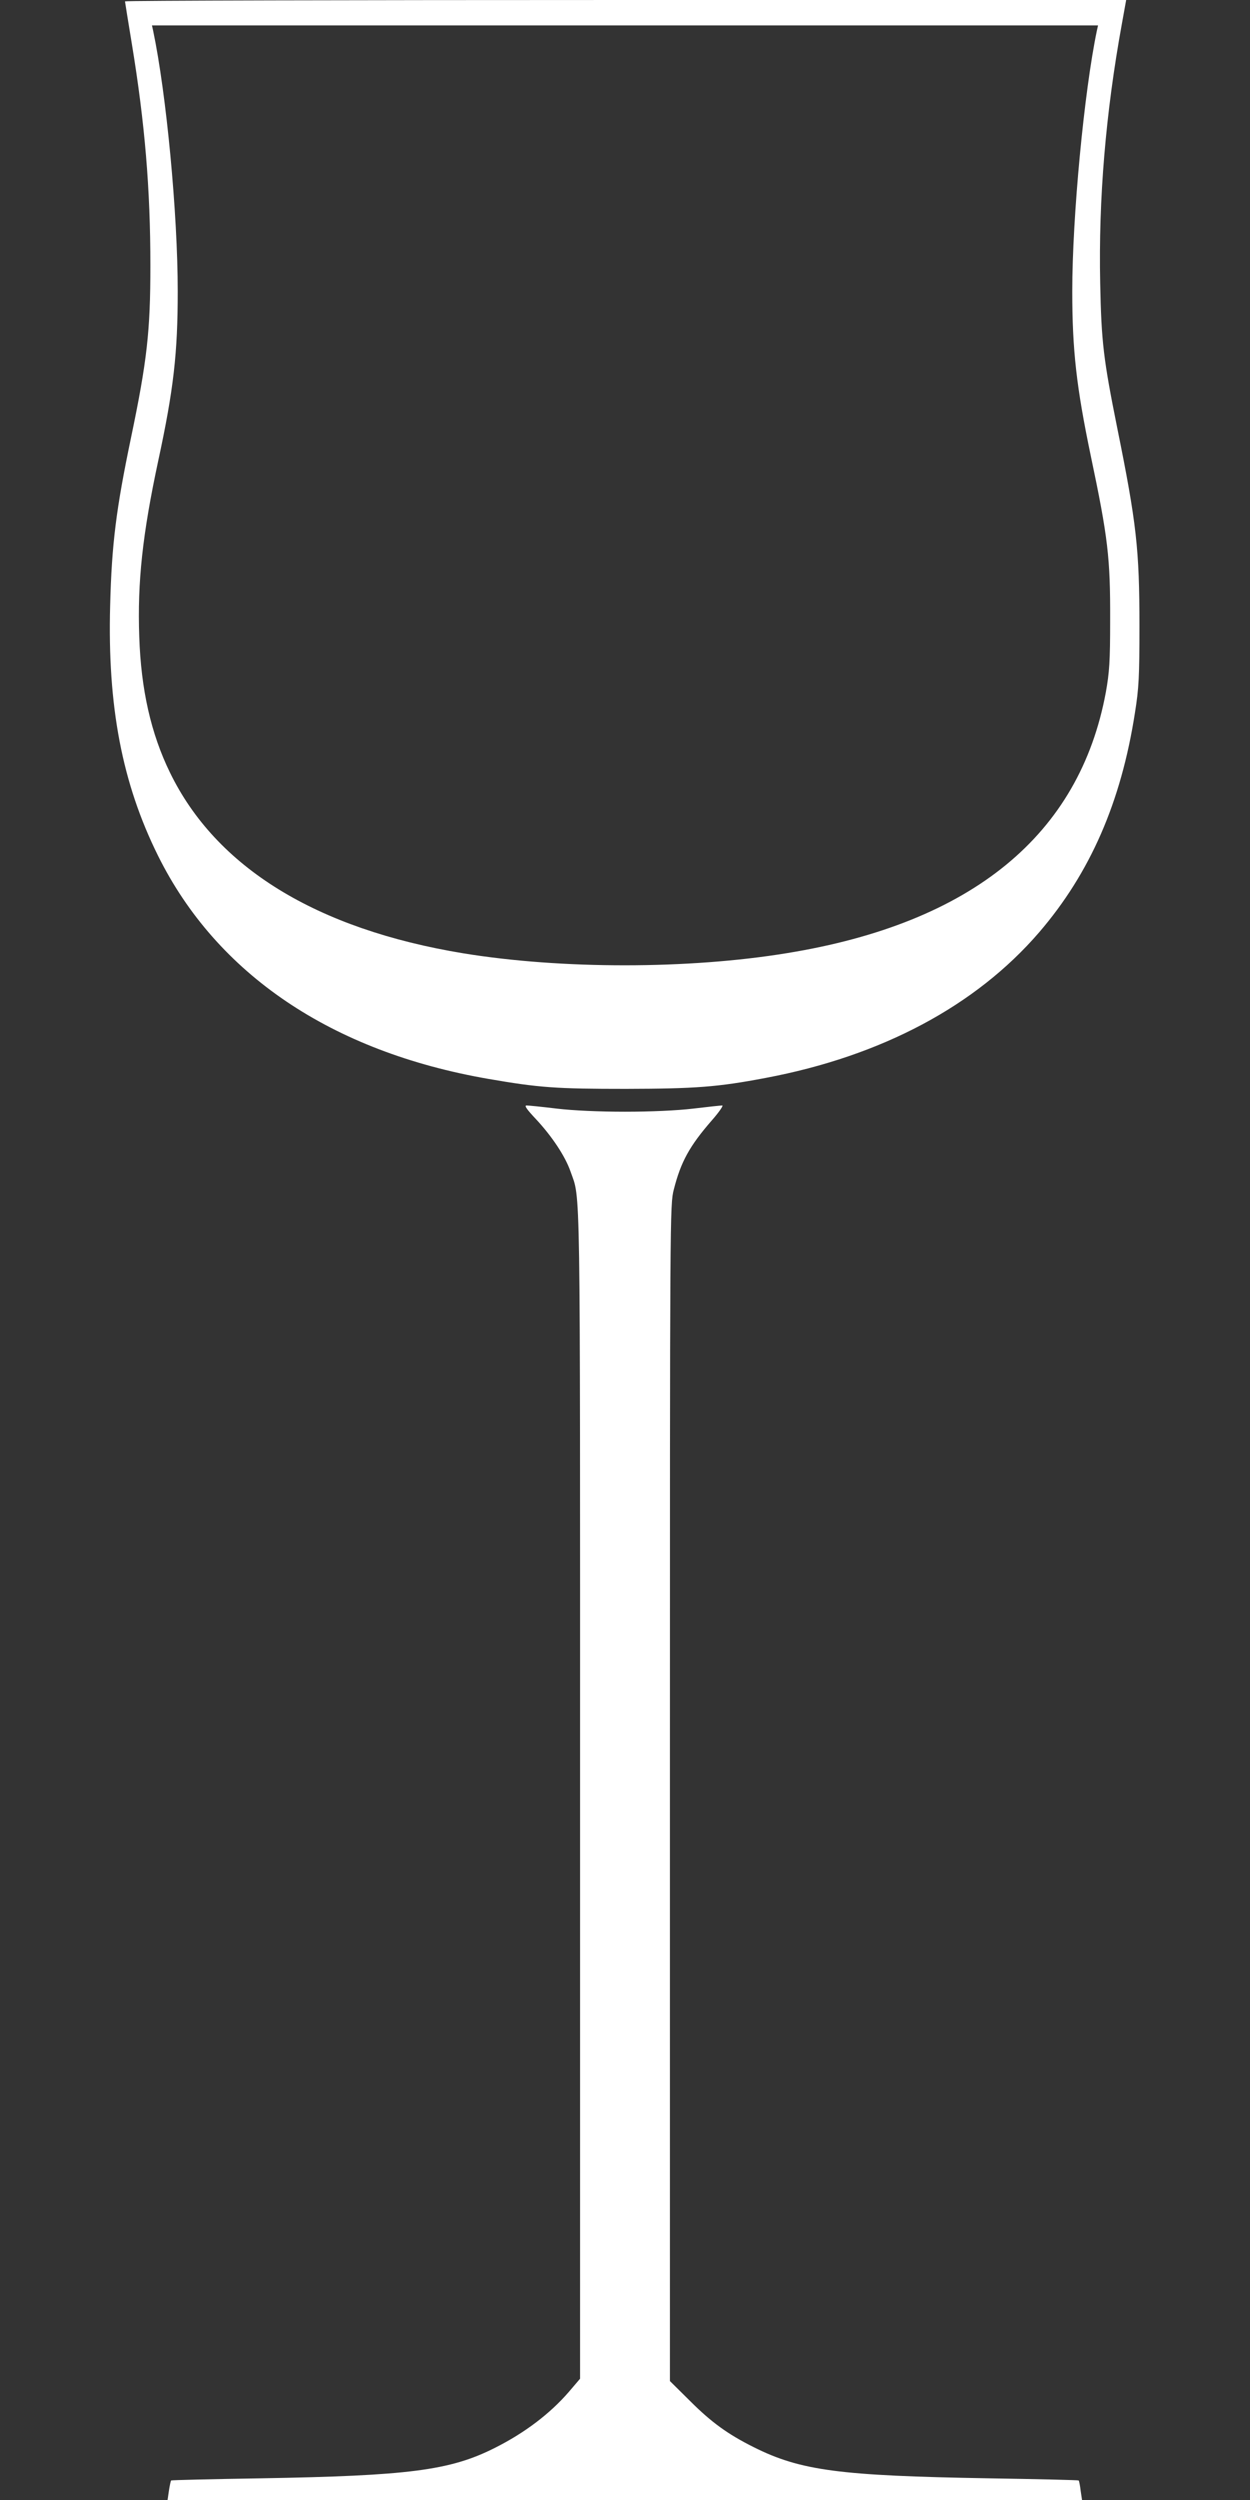
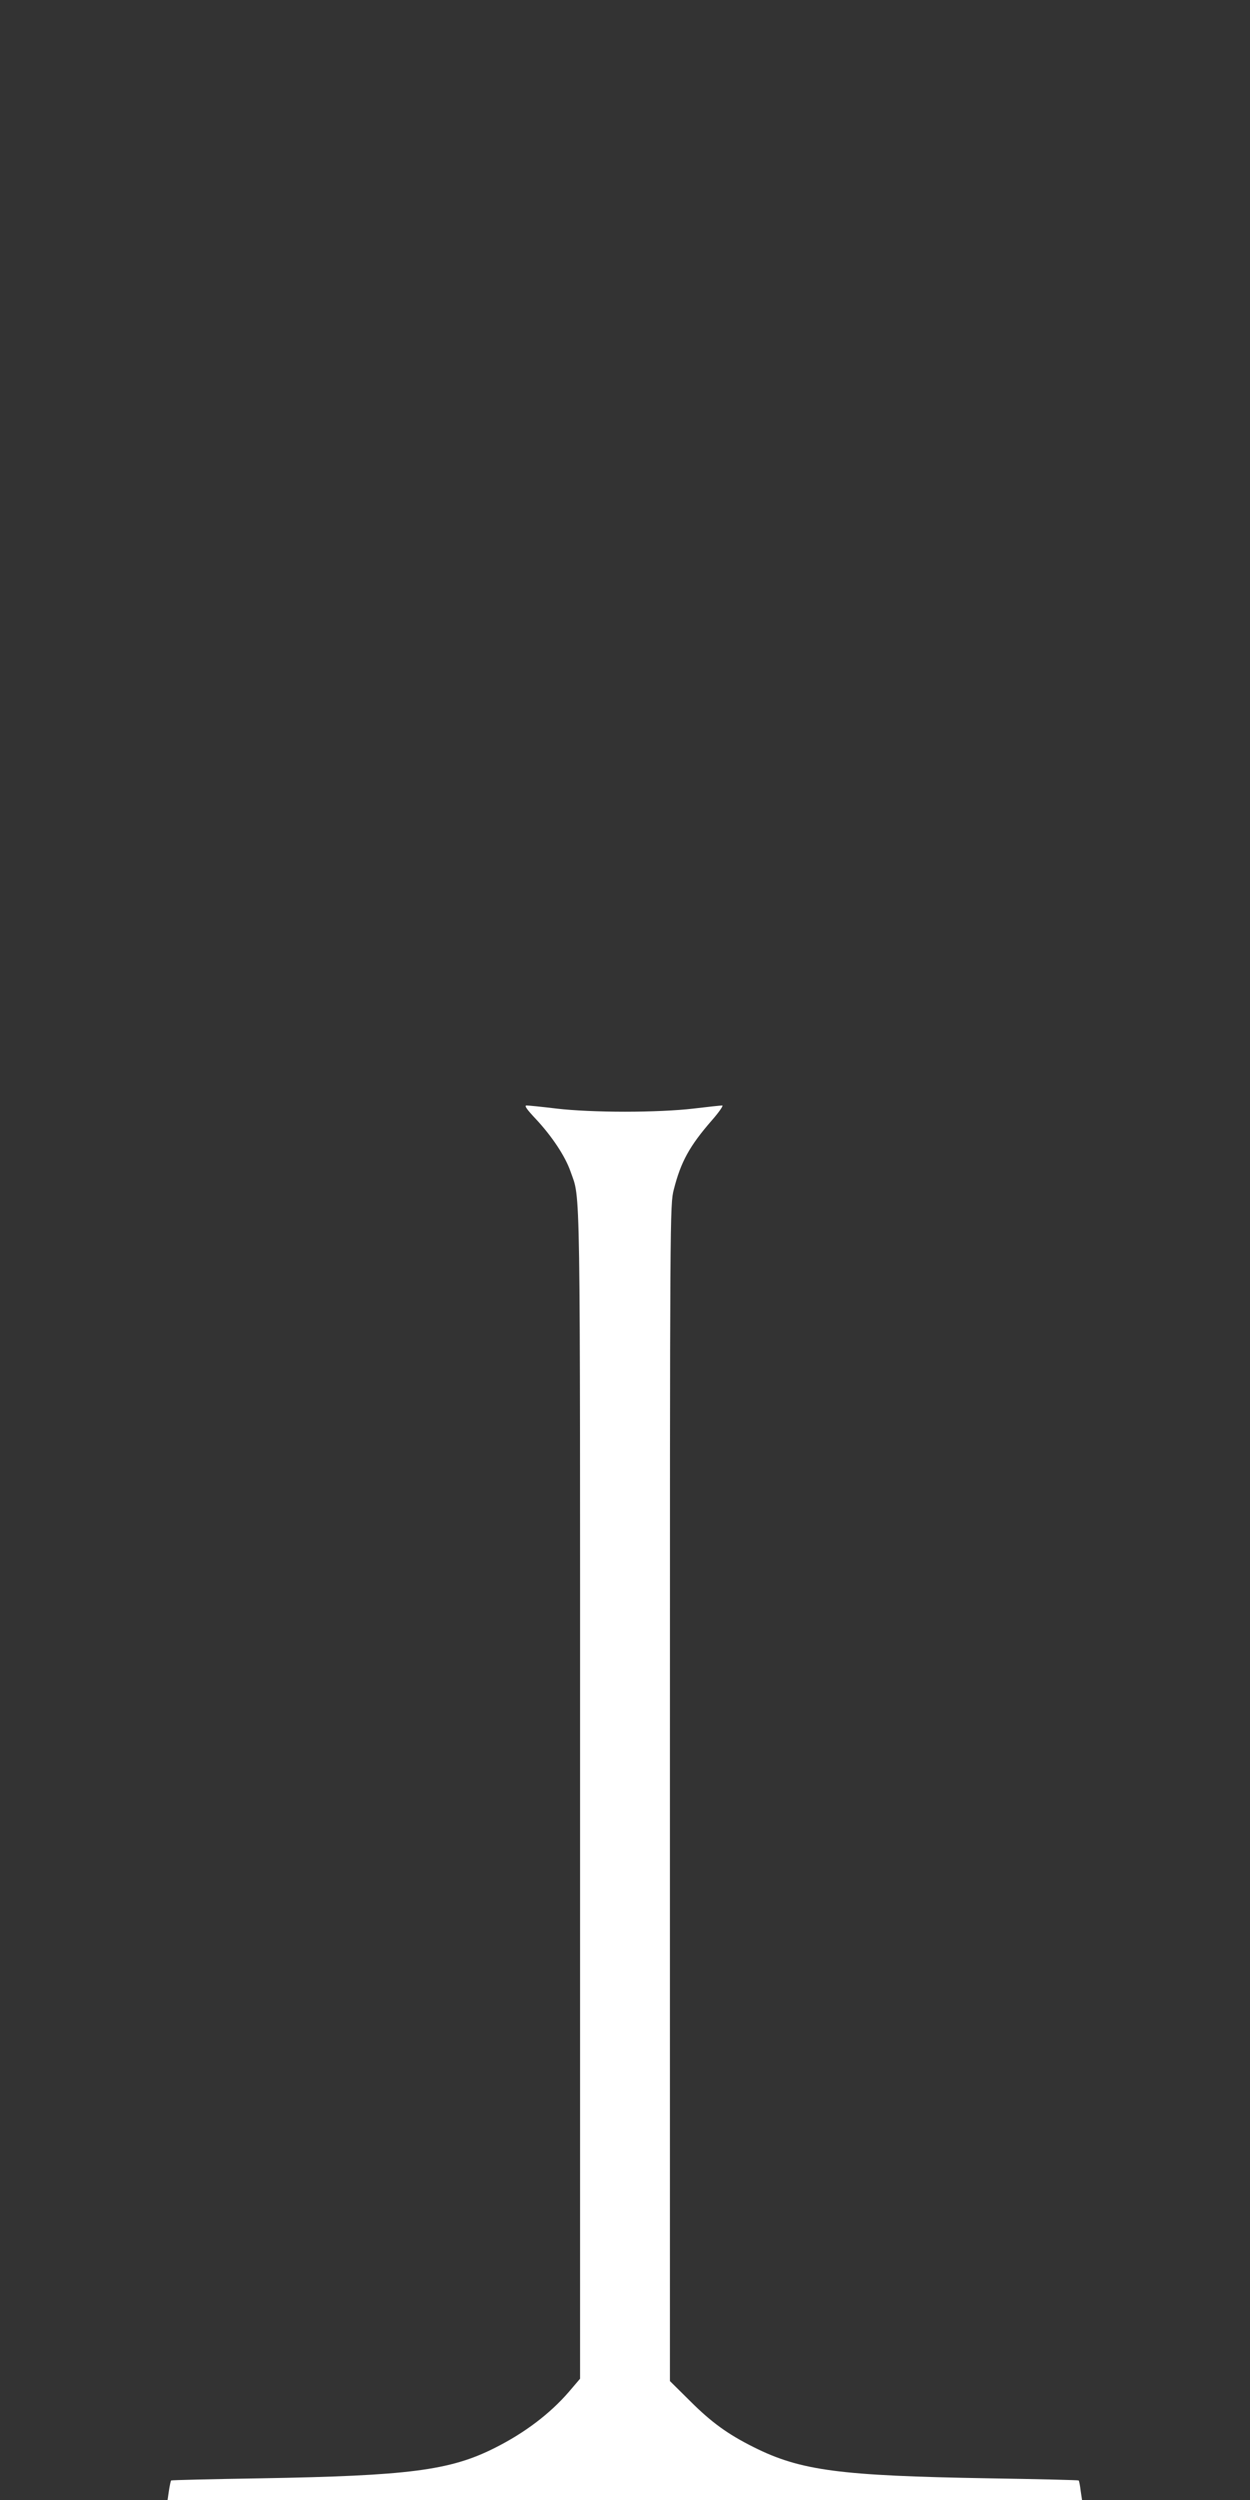
<svg xmlns="http://www.w3.org/2000/svg" version="1.0" width="640pt" height="1280pt" viewBox="0 0 640 1280" preserveAspectRatio="xMidYMid meet">
  <rect x="0" y="0" width="640" height="1280" fill="#333333" stroke="none" />
  <g transform="translate(0,1280) scale(0.1,-0.1)" fill="#ffffff" stroke="none">
-     <path d="M640 12793 c0 -3 16 -101 35 -217 67 -408 95 -744 95 -1136 0 -336 -17 -488 -100 -885 -75 -360 -98 -540 -106 -855 -14 -516 61 -910 245 -1281 301 -607 889 -1004 1692 -1143 260 -45 346 -51 704 -51 355 1 468 9 715 56 594 112 1076 369 1400 745 262 305 420 667 491 1125 20 125 23 184 23 444 0 393 -15 526 -114 1015 -70 349 -81 437 -87 740 -9 431 28 872 111 1328 l22 122 -2563 0 c-1410 0 -2563 -3 -2563 -7z m4976 -150 c-65 -311 -126 -952 -126 -1334 0 -301 21 -489 95 -844 88 -418 100 -521 99 -840 0 -213 -4 -268 -22 -369 -135 -731 -685 -1182 -1632 -1336 -505 -83 -1156 -83 -1658 -1 -753 124 -1266 440 -1502 926 -97 199 -148 424 -157 695 -10 281 17 526 97 900 79 366 100 552 100 868 0 398 -58 1011 -126 1335 l-6 27 2422 0 2422 0 -6 -27z" />
    <path d="M2745 7069 c81 -87 149 -189 176 -267 52 -149 49 32 49 -3187 l0 -2994 -58 -68 c-96 -111 -226 -210 -380 -287 -228 -115 -442 -142 -1195 -155 -251 -4 -458 -9 -461 -11 -2 -3 -7 -26 -11 -52 l-7 -48 2341 0 2341 0 -7 47 c-3 27 -8 50 -10 53 -2 2 -209 7 -461 11 -763 13 -963 39 -1204 160 -132 66 -216 127 -325 236 l-103 102 0 3011 c0 2979 0 3013 20 3090 36 142 81 223 194 353 37 42 61 77 54 77 -7 0 -74 -7 -148 -16 -84 -10 -216 -16 -350 -16 -134 0 -266 6 -350 16 -74 9 -143 16 -154 16 -13 0 0 -19 49 -71z" />
  </g>
</svg>